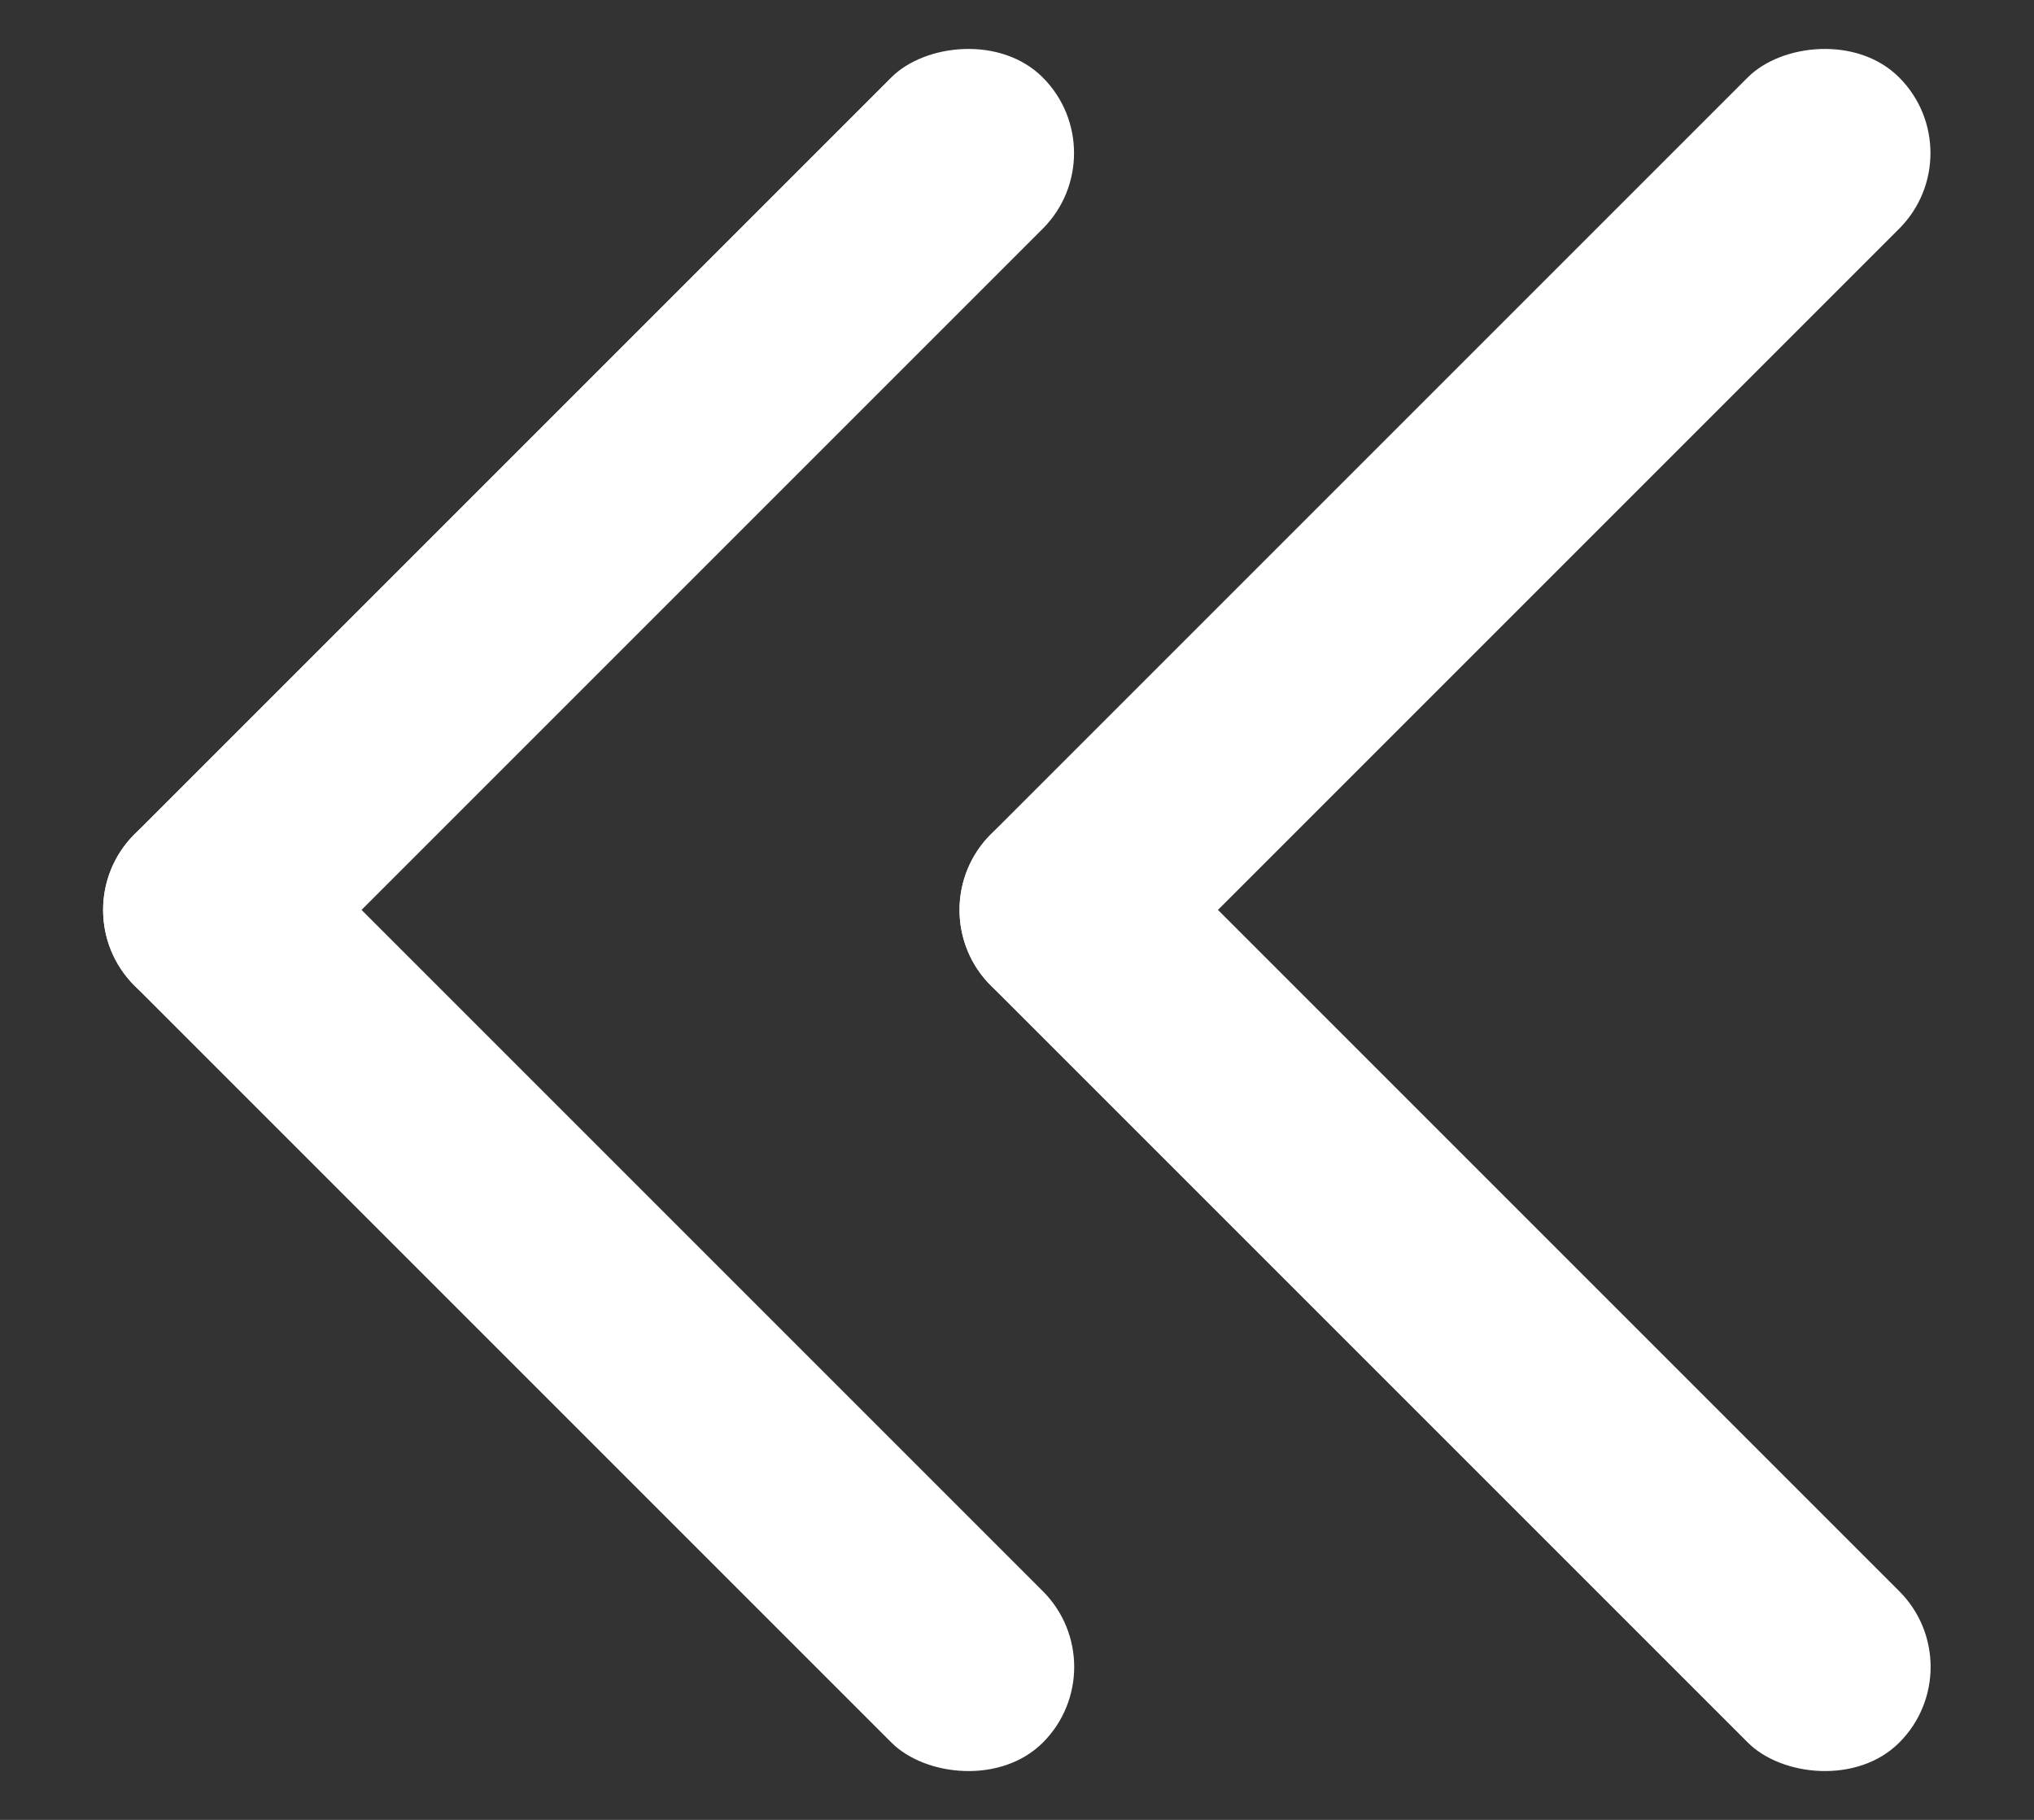
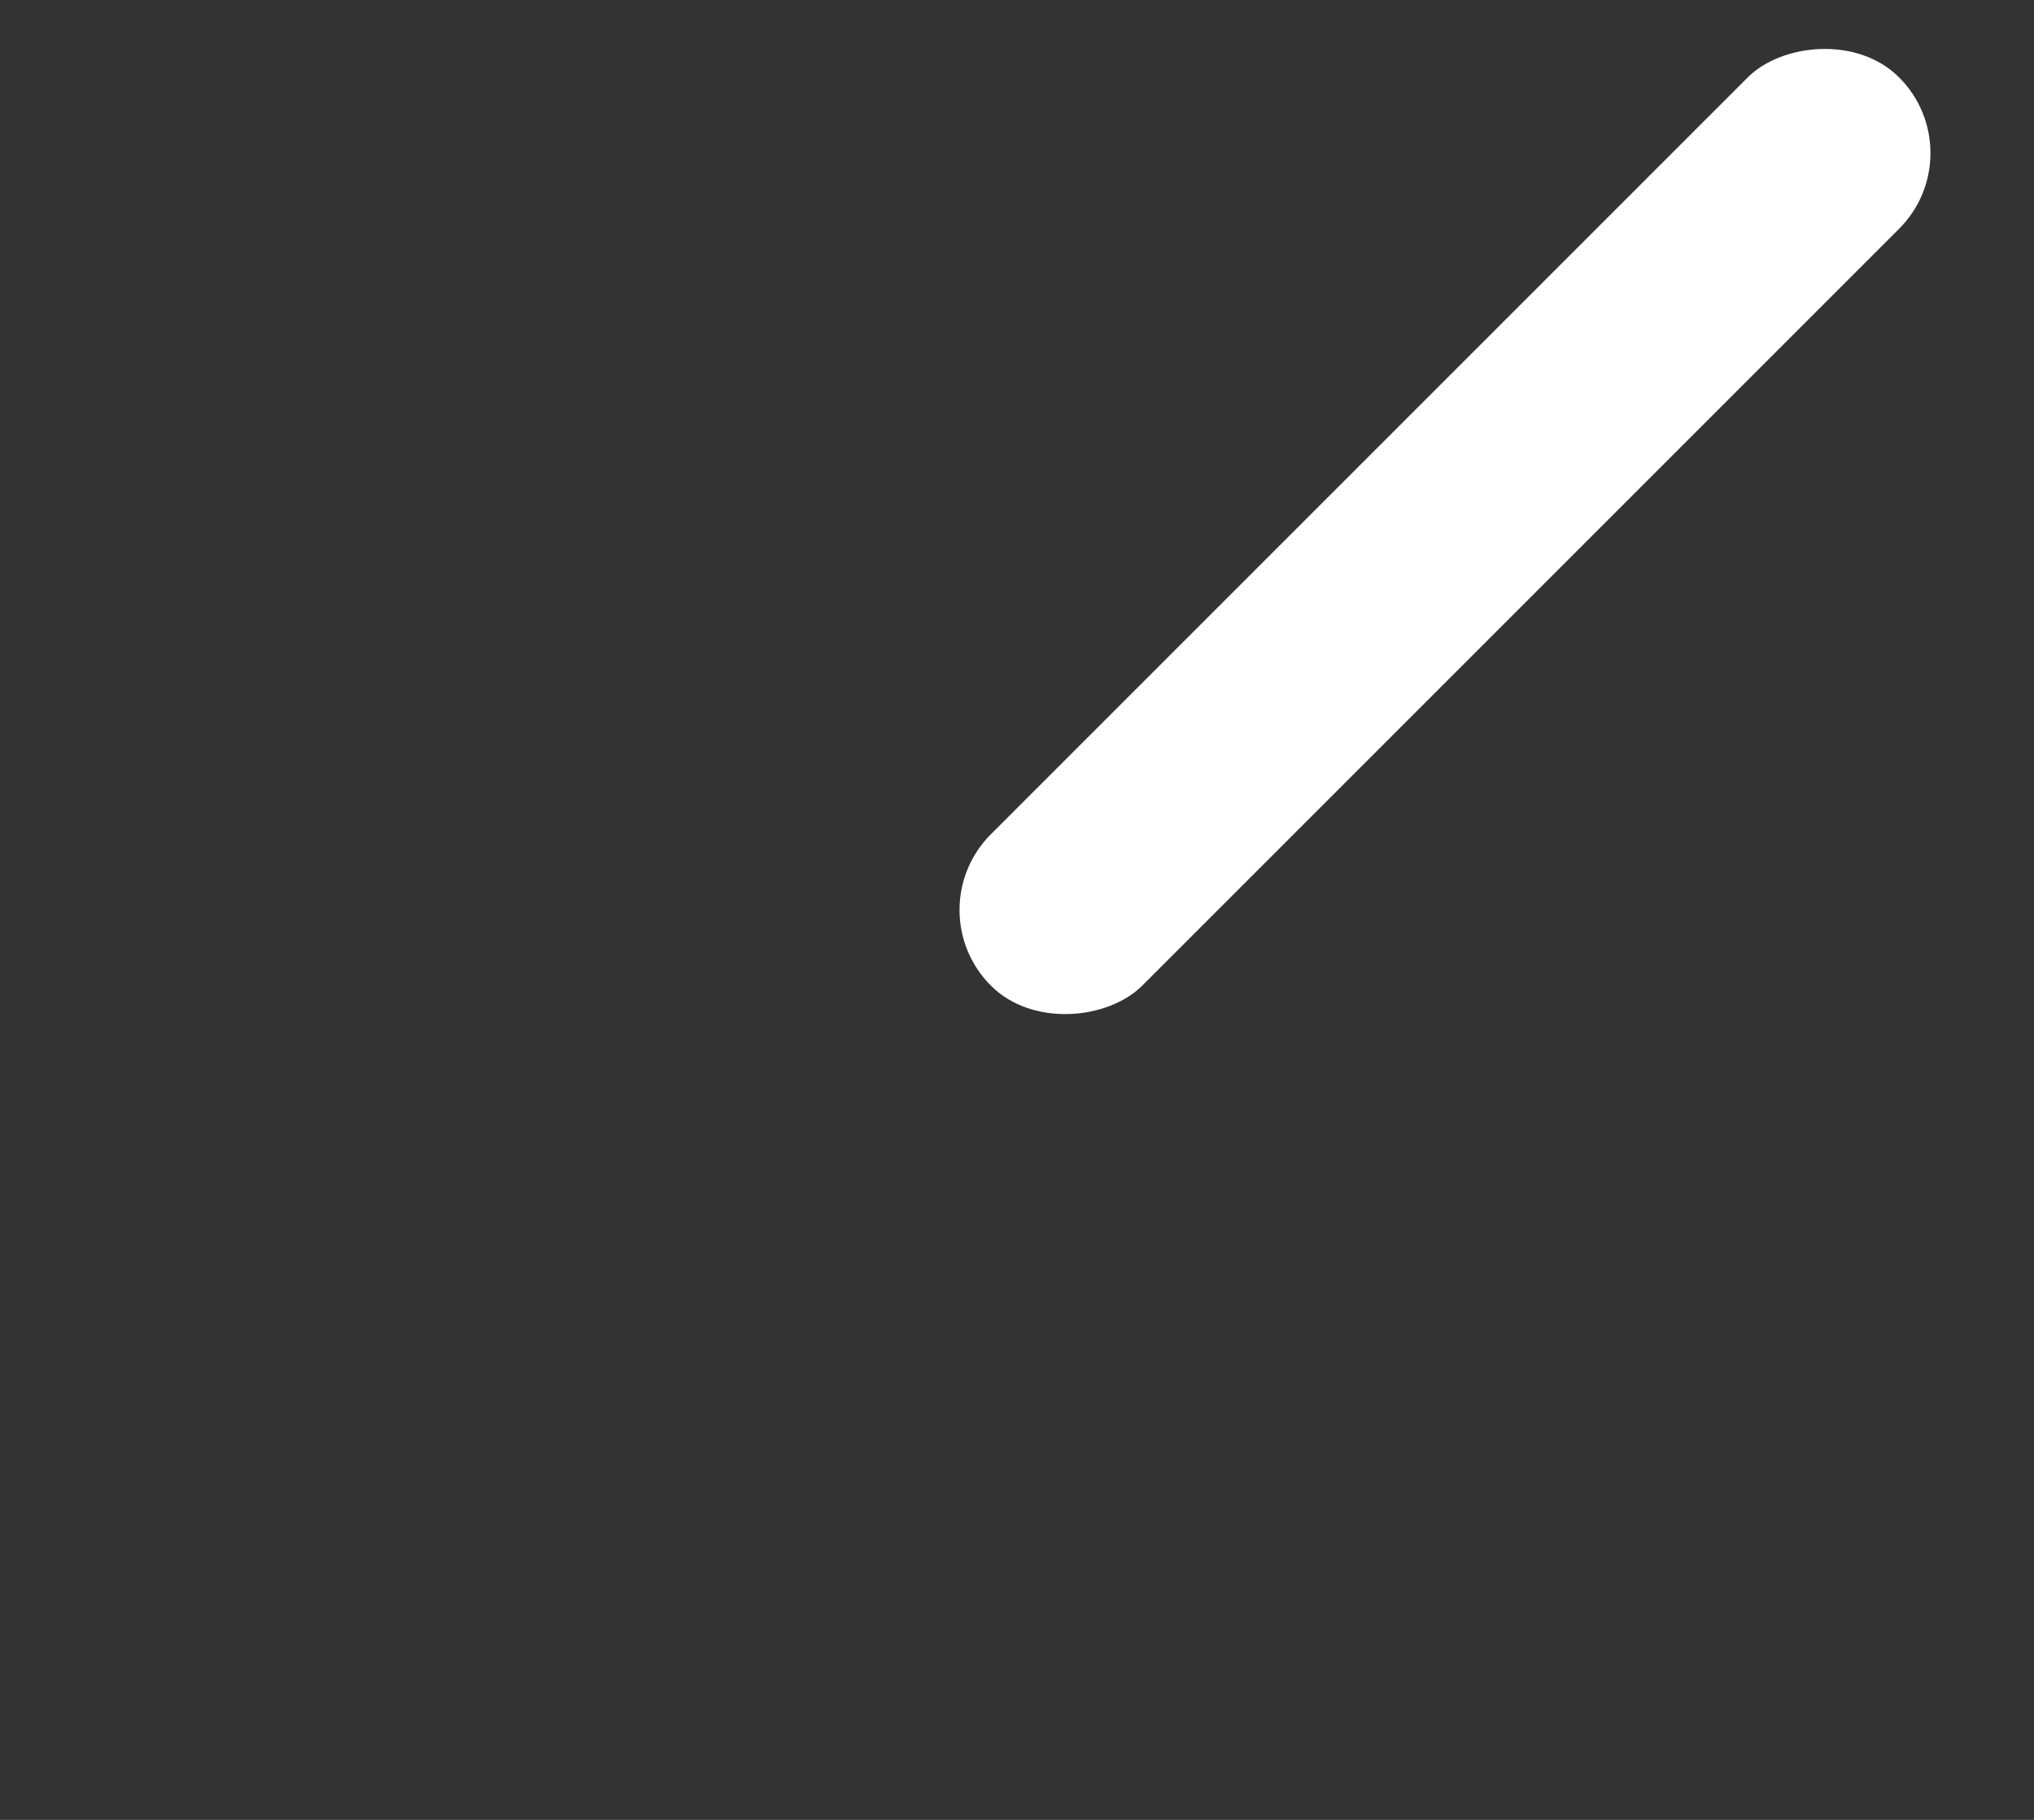
<svg xmlns="http://www.w3.org/2000/svg" width="19" height="17" viewBox="0 0 19 17" fill="none">
  <rect x="0" y="0" width="19" height="17" fill="#333333" stroke="none" />
  <g id="Group 1148">
    <g id="Group 1143">
      <rect id="Rectangle 231" width="2" height="12" rx="1" transform="matrix(0.707 0.707 0.707 -0.707 8.549 8.5)" fill="white" />
-       <rect id="Rectangle 232" x="8.549" y="8.5" width="2" height="12" rx="1" transform="rotate(-45 8.549 8.5)" fill="white" />
    </g>
    <g id="Group 1145">
-       <rect id="Rectangle 231_2" width="2" height="12" rx="1" transform="matrix(0.707 0.707 0.707 -0.707 0.549 8.5)" fill="white" />
-       <rect id="Rectangle 232_2" x="0.549" y="8.5" width="2" height="12" rx="1" transform="rotate(-45 0.549 8.5)" fill="white" />
-     </g>
+       </g>
  </g>
</svg>